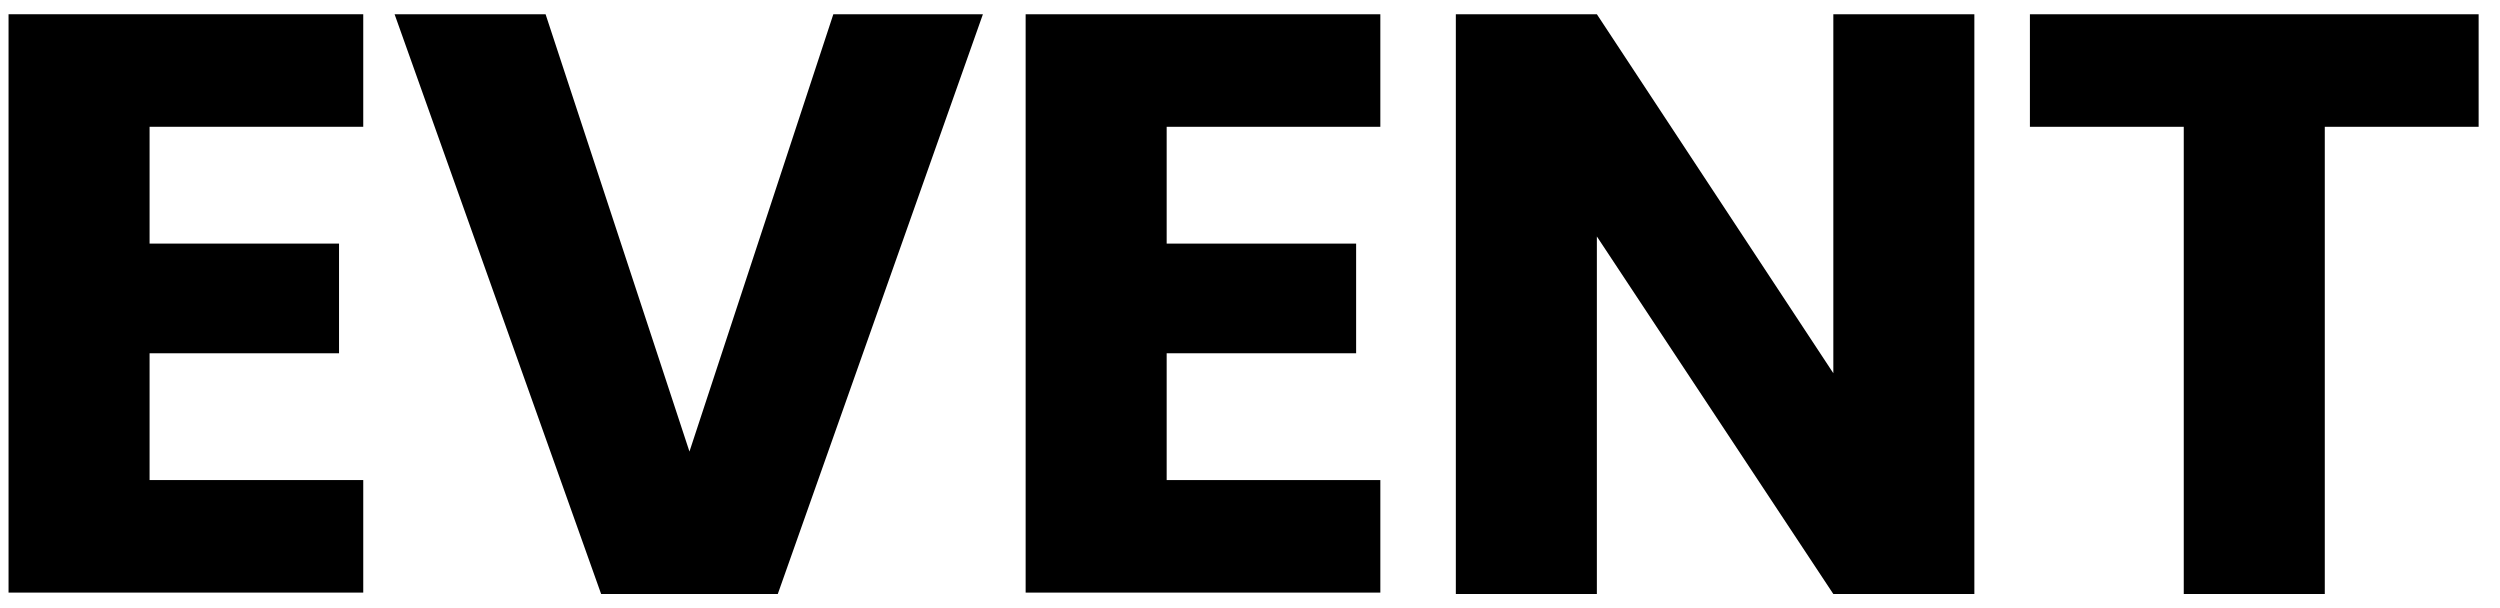
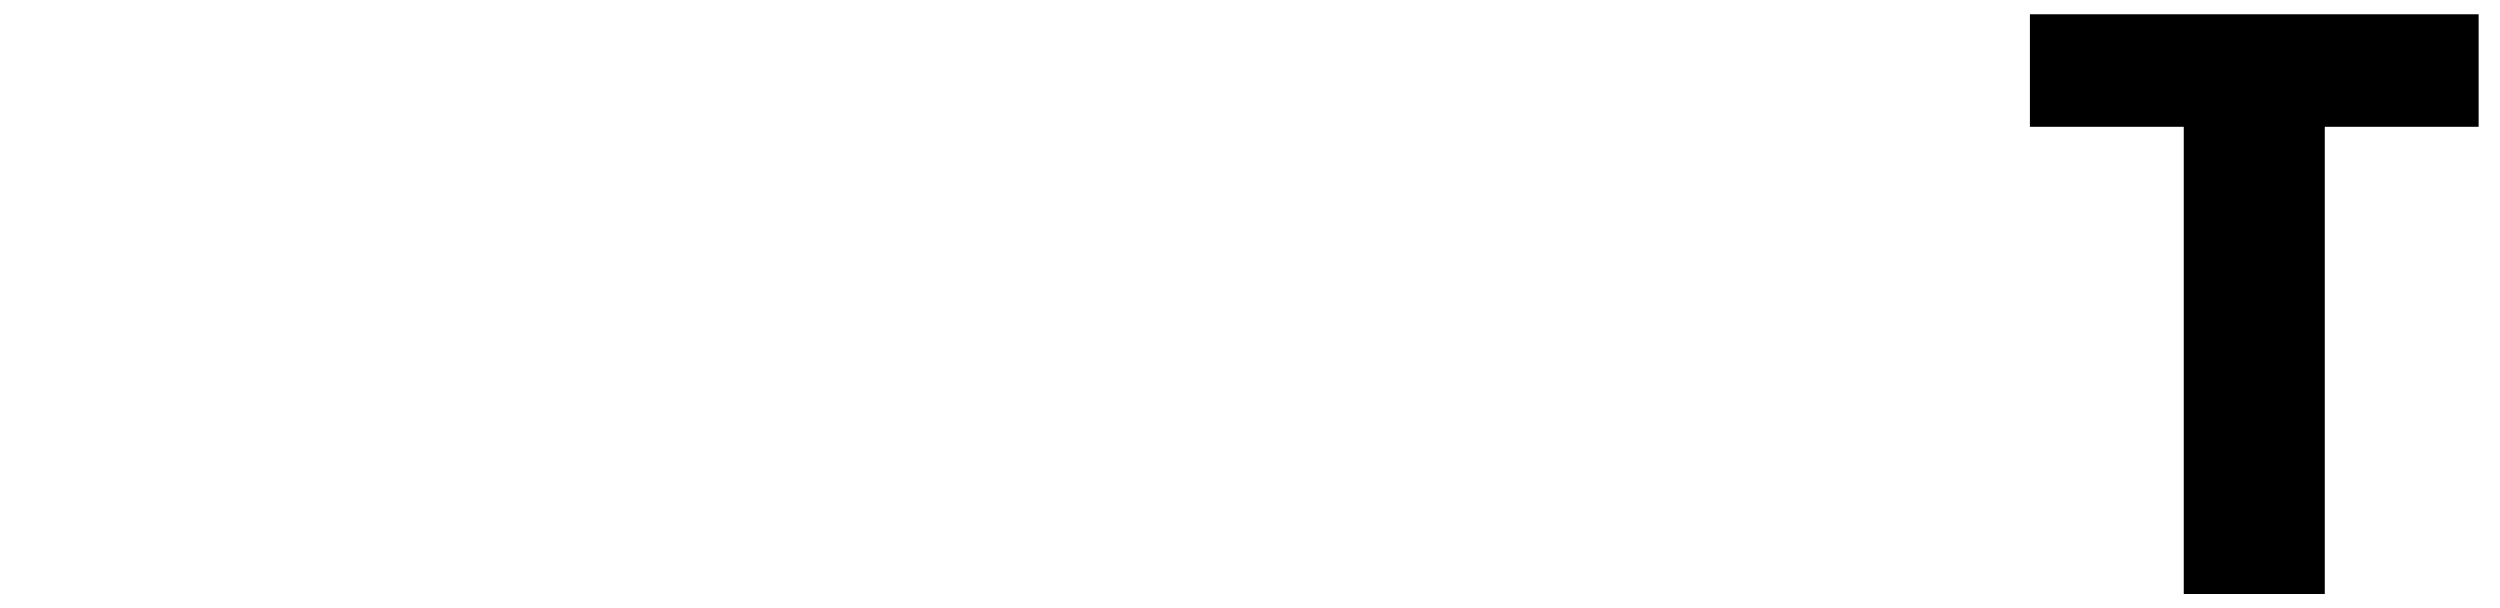
<svg xmlns="http://www.w3.org/2000/svg" id="_レイヤー_2" version="1.1" viewBox="0 0 175.5 42.7">
-   <path d="M10.5,8.9v8.2h13.3v7.7h-13.3v8.9h15v7.9H.6V1h24.9v7.9h-15Z" />
-   <path d="M69,1l-14.4,40.7h-12.4L27.7,1h10.6l10.1,30.7L58.5,1h10.5Z" />
-   <path d="M81.9,8.9v8.2h13.3v7.7h-13.3v8.9h15v7.9h-24.9V1h24.9v7.9h-15Z" />
-   <path d="M138.6,41.7h-9.9l-16.6-25.1v25.1h-9.9V1h9.9l16.6,25.2V1h9.9v40.7Z" />
  <path d="M174,1v7.9h-10.8v32.8h-9.9V8.9h-10.8V1h31.5Z" />
</svg>